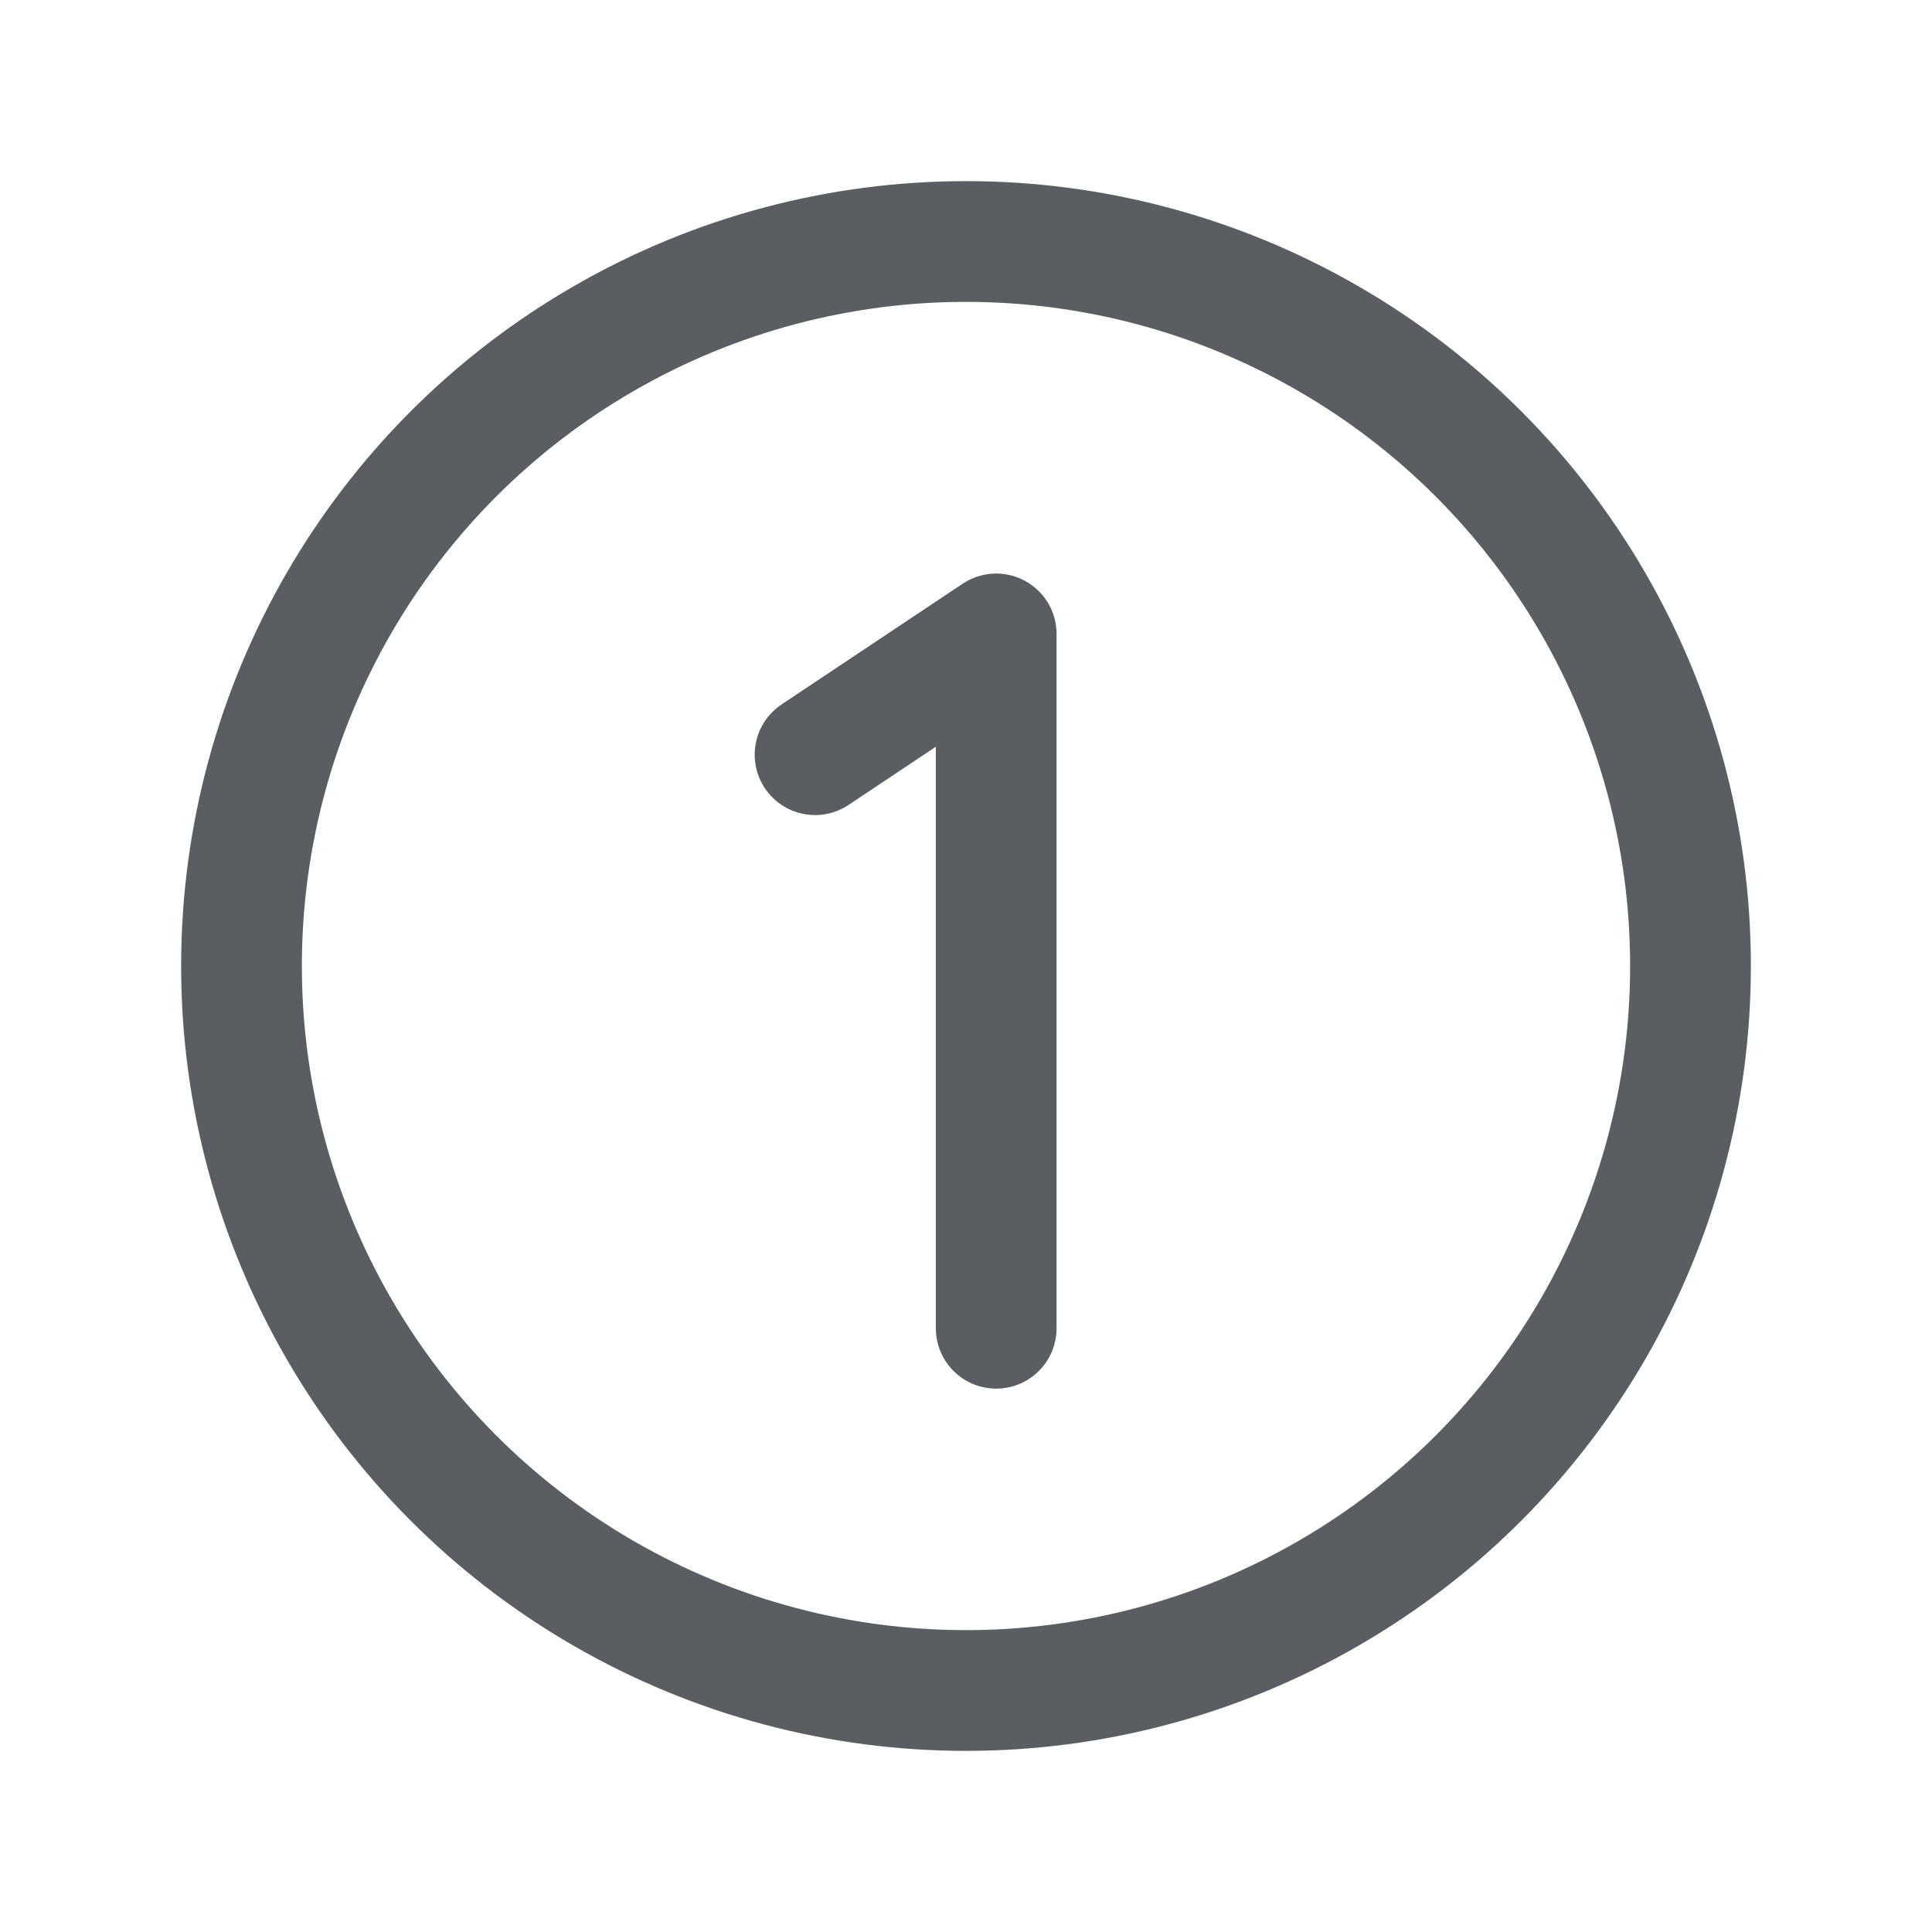
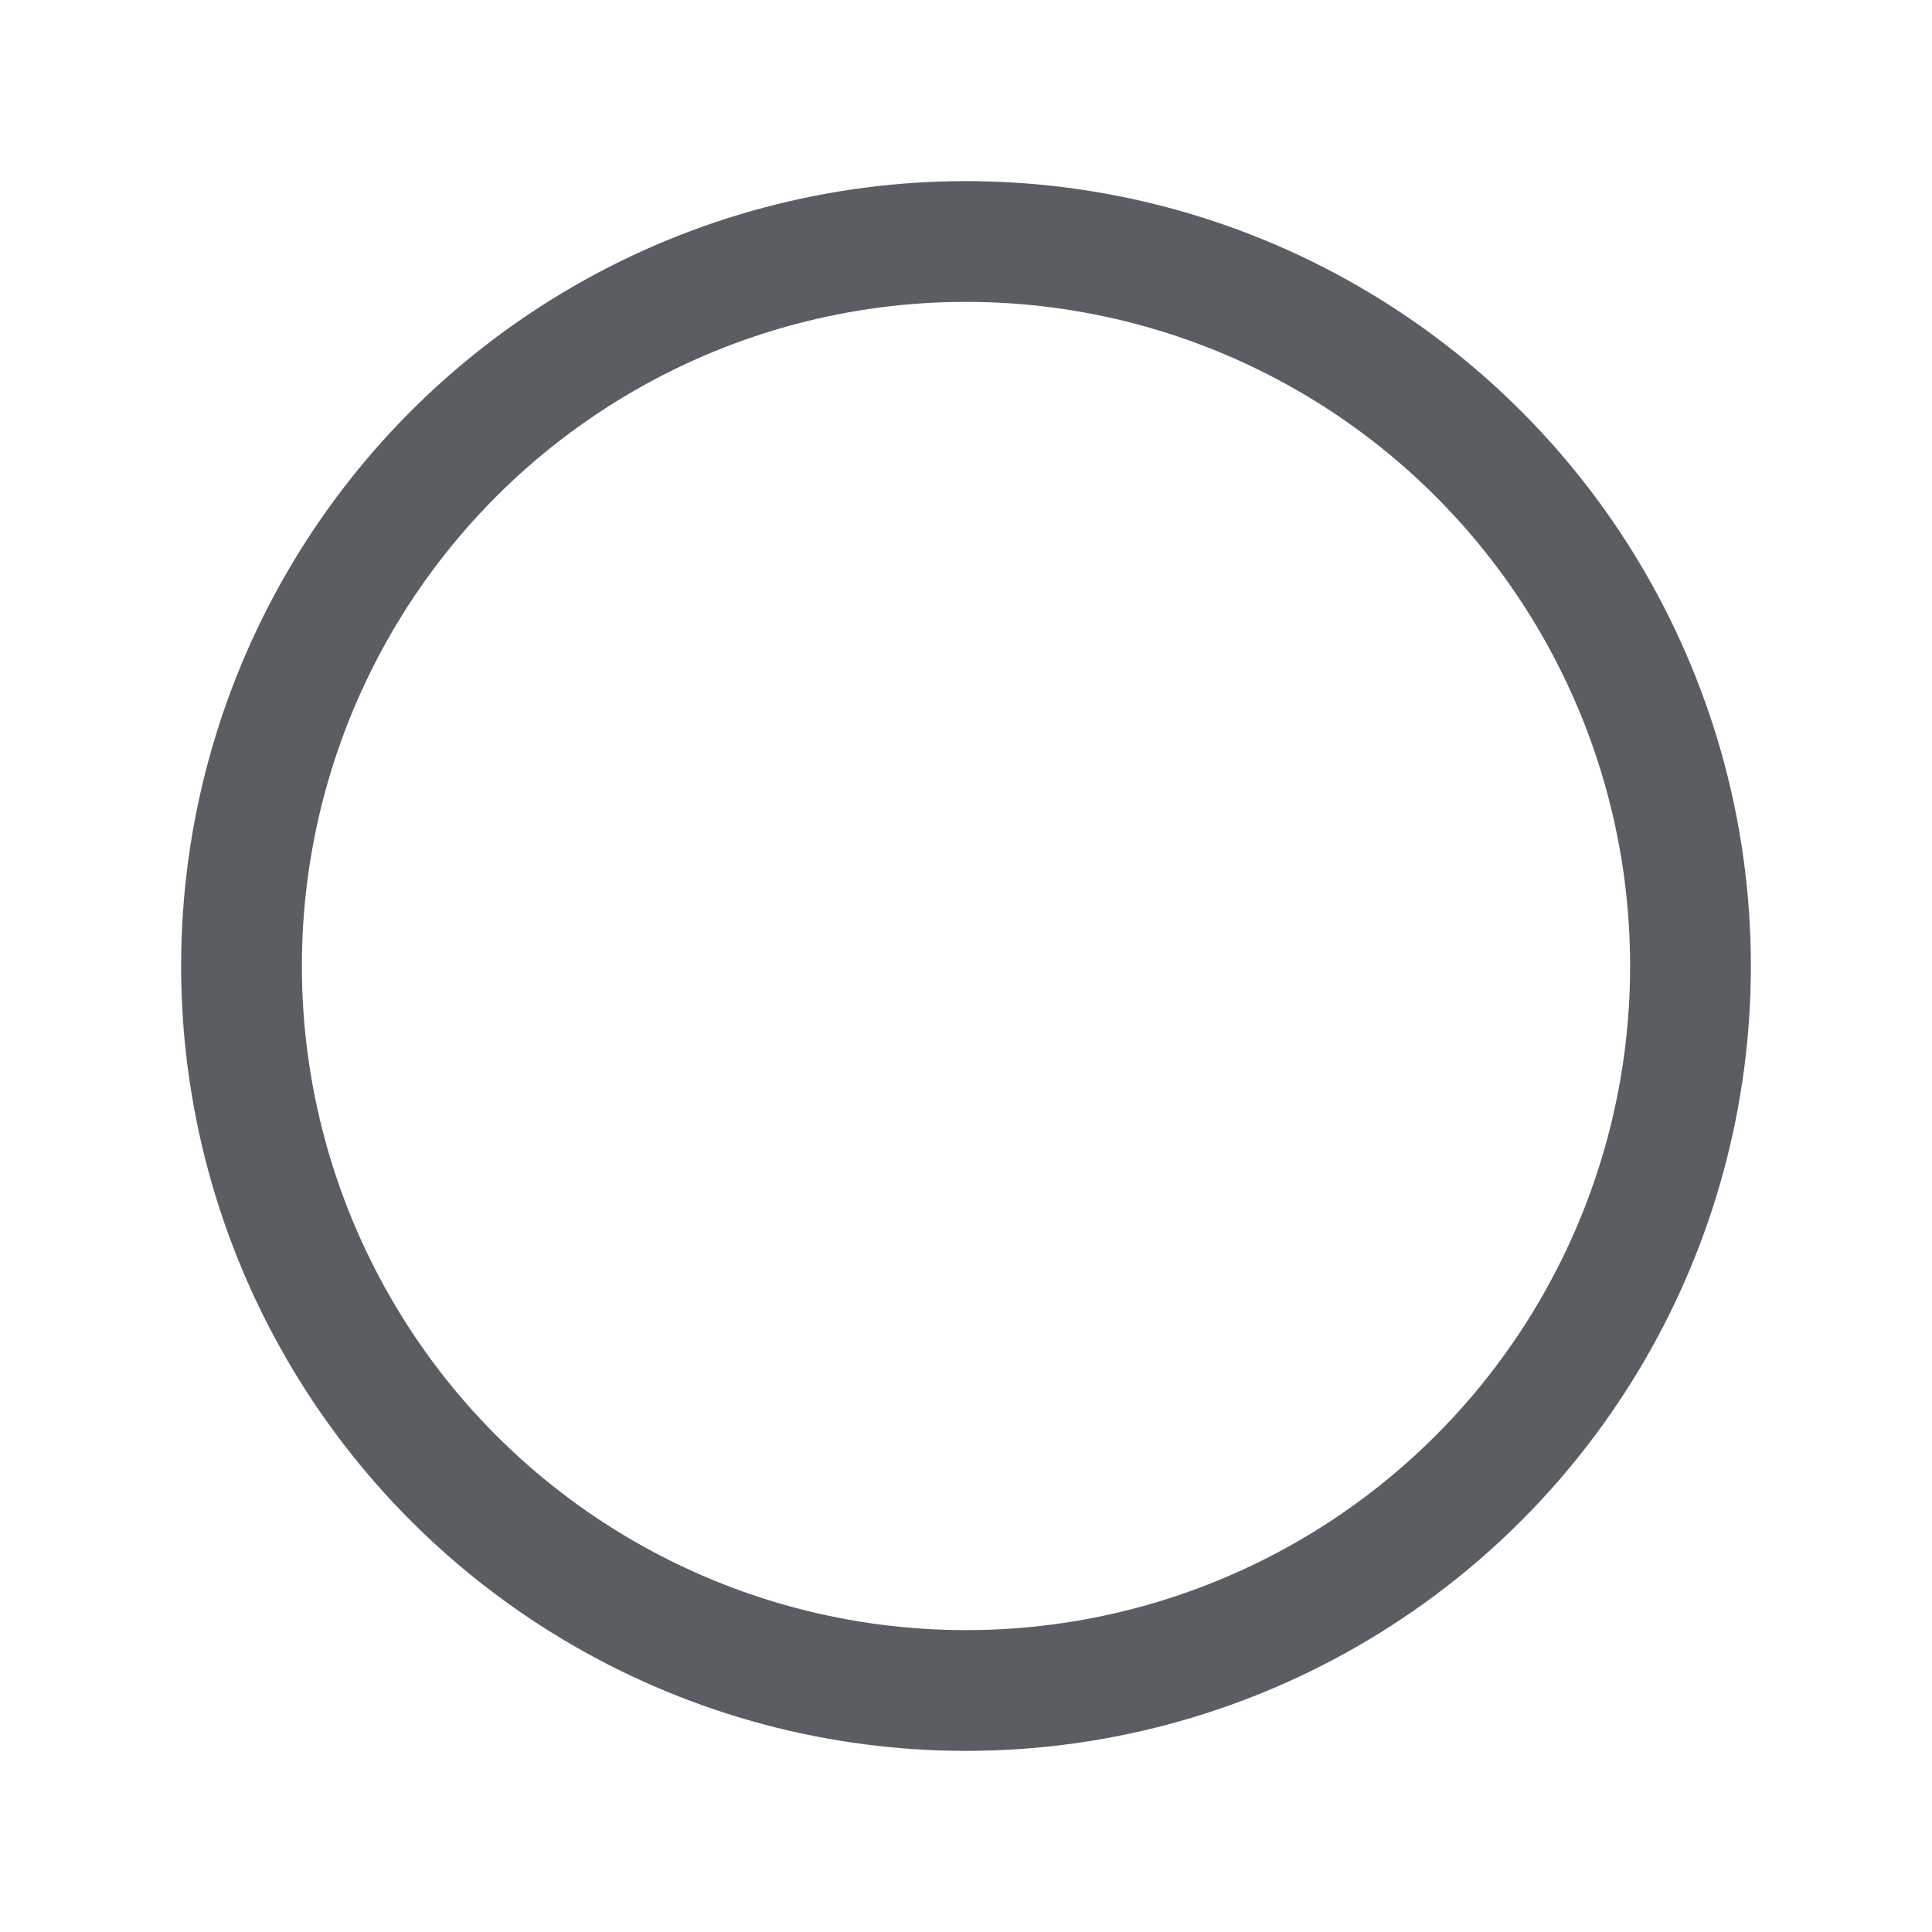
<svg xmlns="http://www.w3.org/2000/svg" viewBox="0 0 256 256">
-   <path fill="none" d="M0 0h256v256H0z" />
  <circle cx="128" cy="128" fill="none" r="96" stroke="#5a5e62" stroke-miterlimit="10" stroke-width="16" class="stroke-000000" />
-   <path fill="none" stroke="#5a5e62" stroke-linecap="round" stroke-linejoin="round" stroke-width="16" d="m108 100 24-16v92" class="stroke-000000" />
</svg>